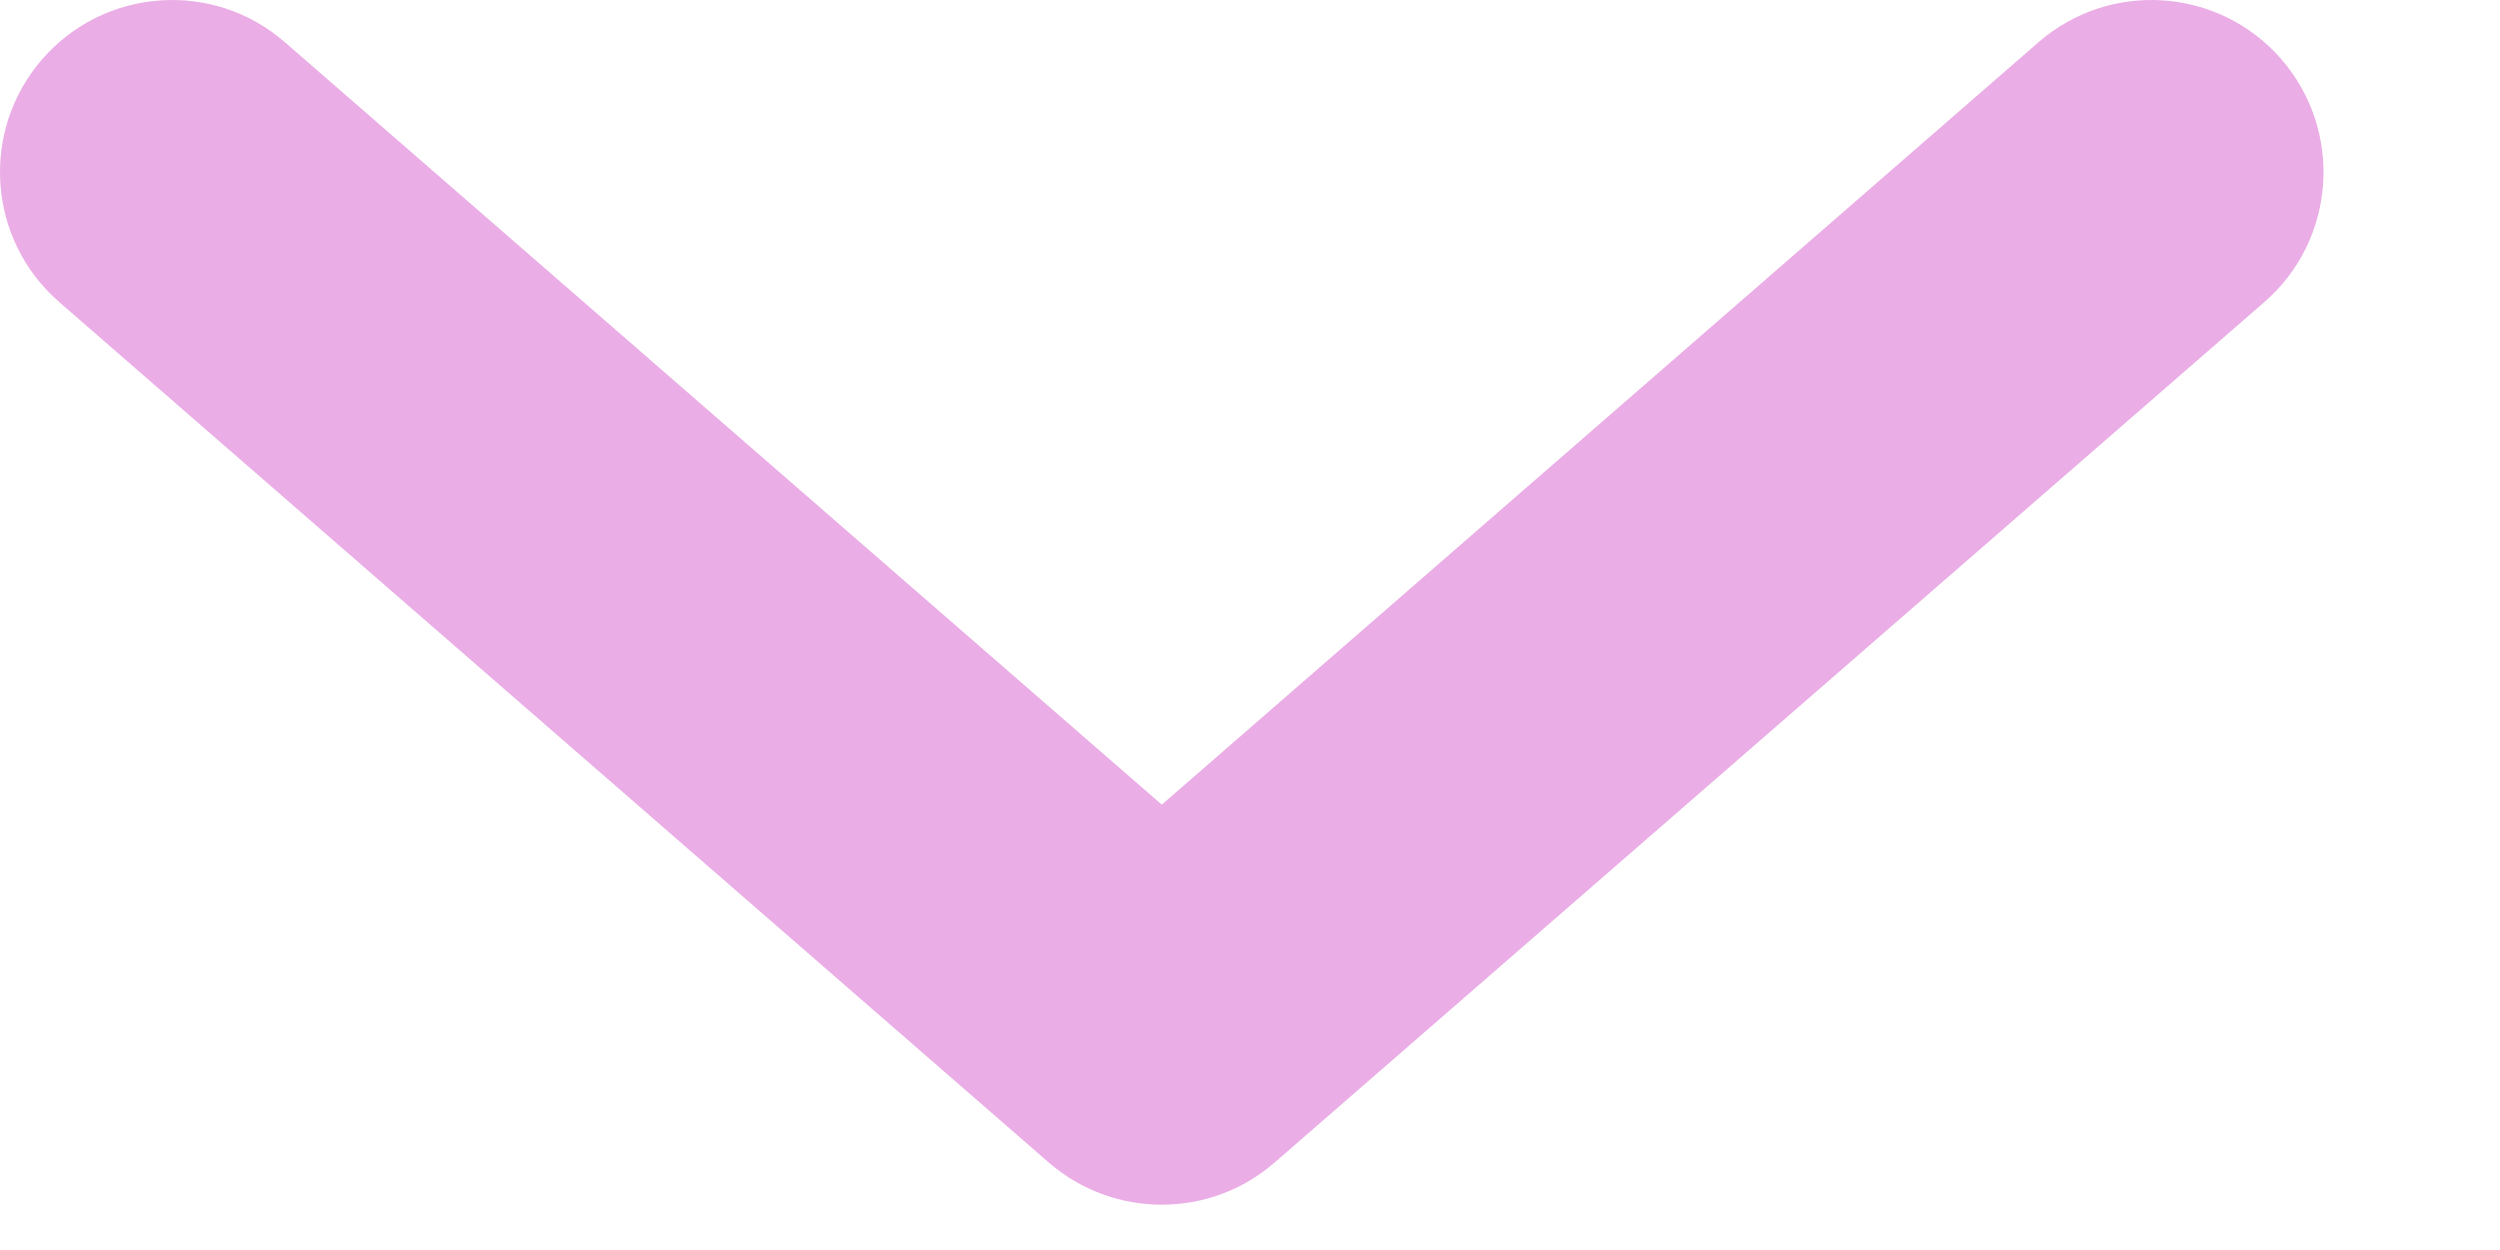
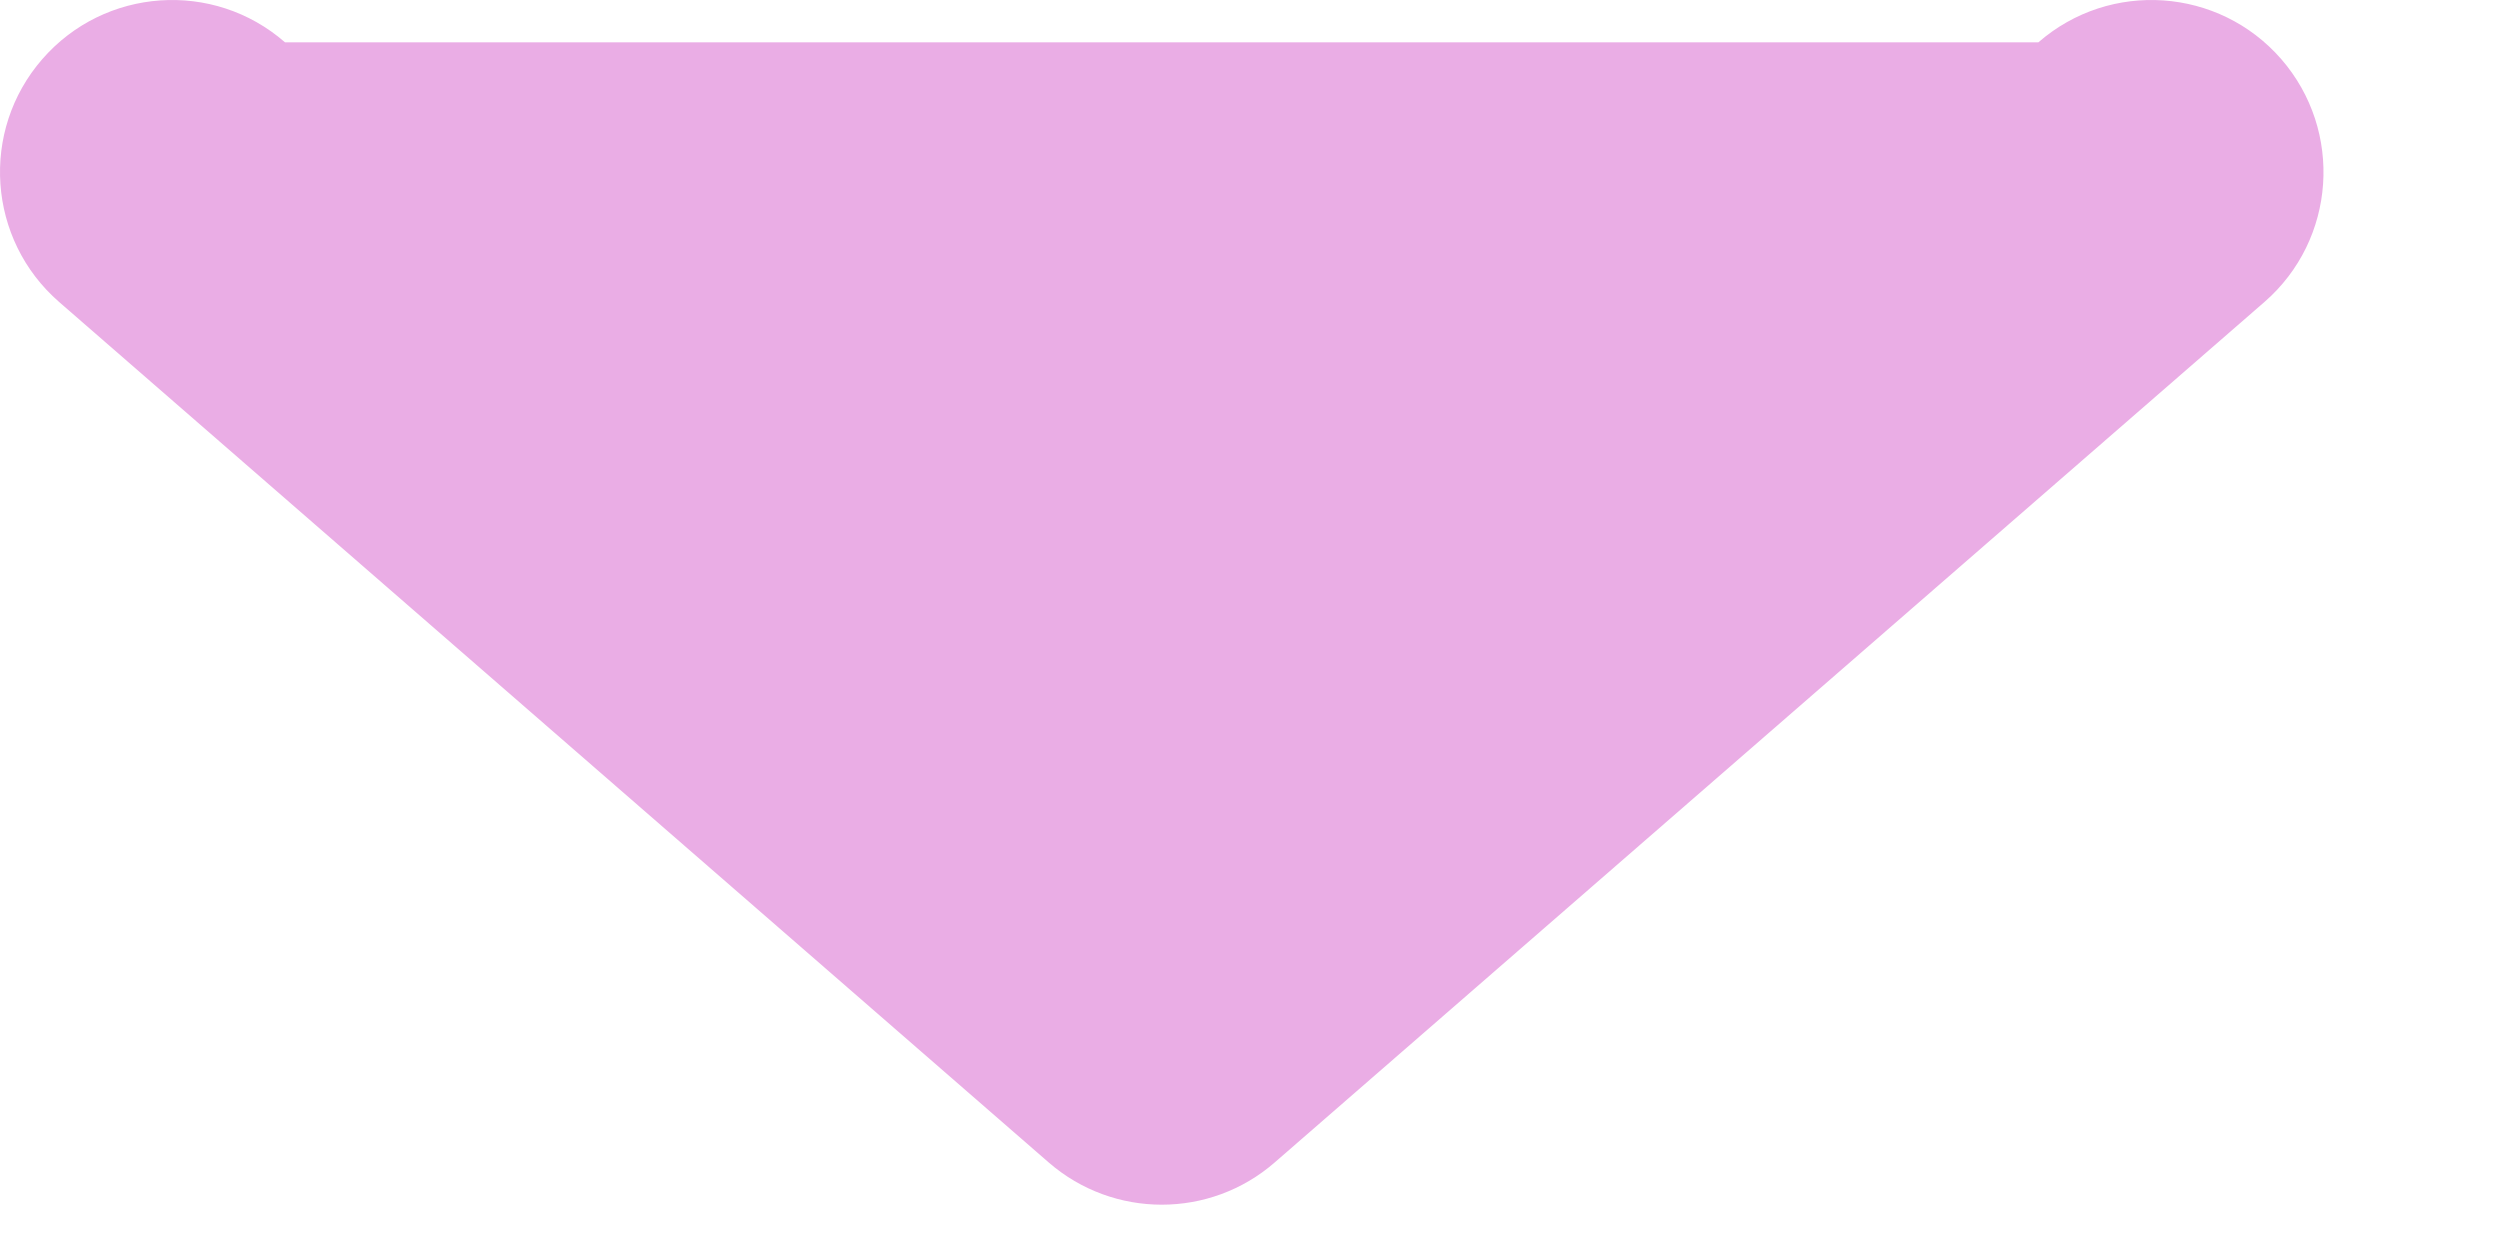
<svg xmlns="http://www.w3.org/2000/svg" width="14" height="7" viewBox="0 0 14 7" fill="none">
-   <path d="M11.415 0.237C11.817 -0.113 12.426 -0.07 12.775 0.331C13.124 0.733 13.082 1.342 12.681 1.691L7.138 6.51C6.776 6.825 6.236 6.825 5.873 6.51L0.331 1.691C-0.07 1.342 -0.113 0.733 0.237 0.331C0.586 -0.07 1.195 -0.113 1.596 0.237L6.506 4.506L11.415 0.237Z" fill="#EAADE5" />
+   <path d="M11.415 0.237C11.817 -0.113 12.426 -0.07 12.775 0.331C13.124 0.733 13.082 1.342 12.681 1.691L7.138 6.51C6.776 6.825 6.236 6.825 5.873 6.51L0.331 1.691C-0.07 1.342 -0.113 0.733 0.237 0.331C0.586 -0.07 1.195 -0.113 1.596 0.237L11.415 0.237Z" fill="#EAADE5" />
</svg>